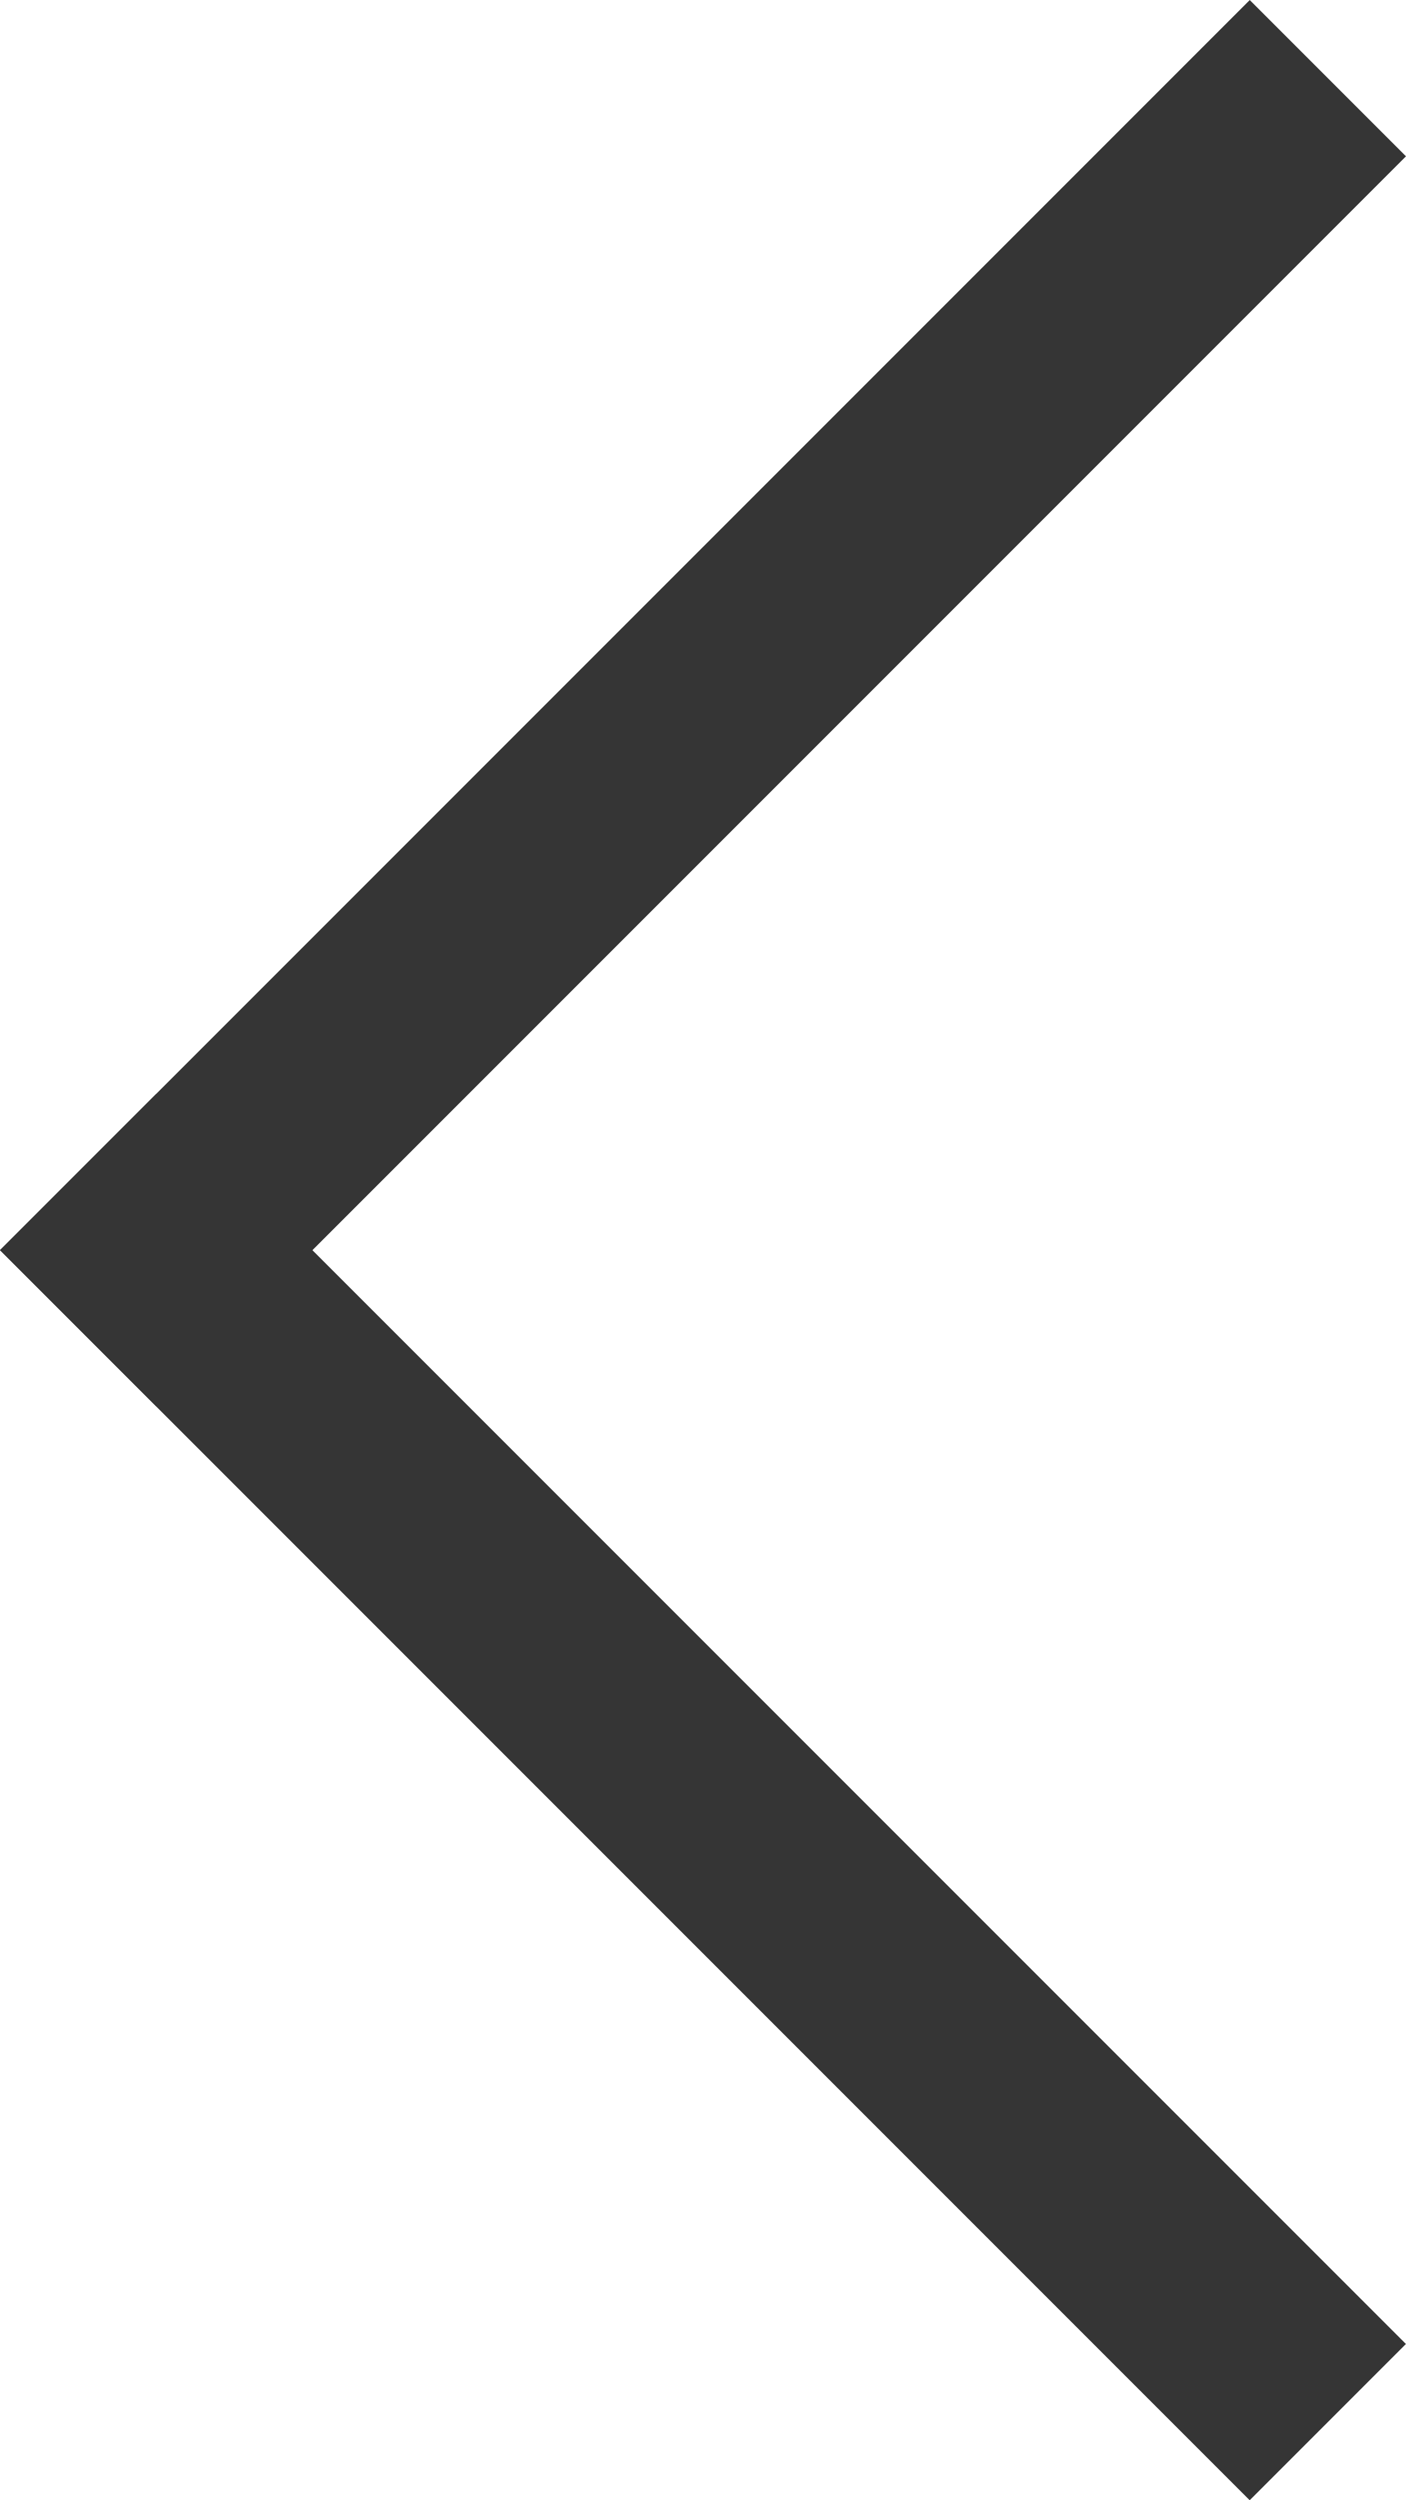
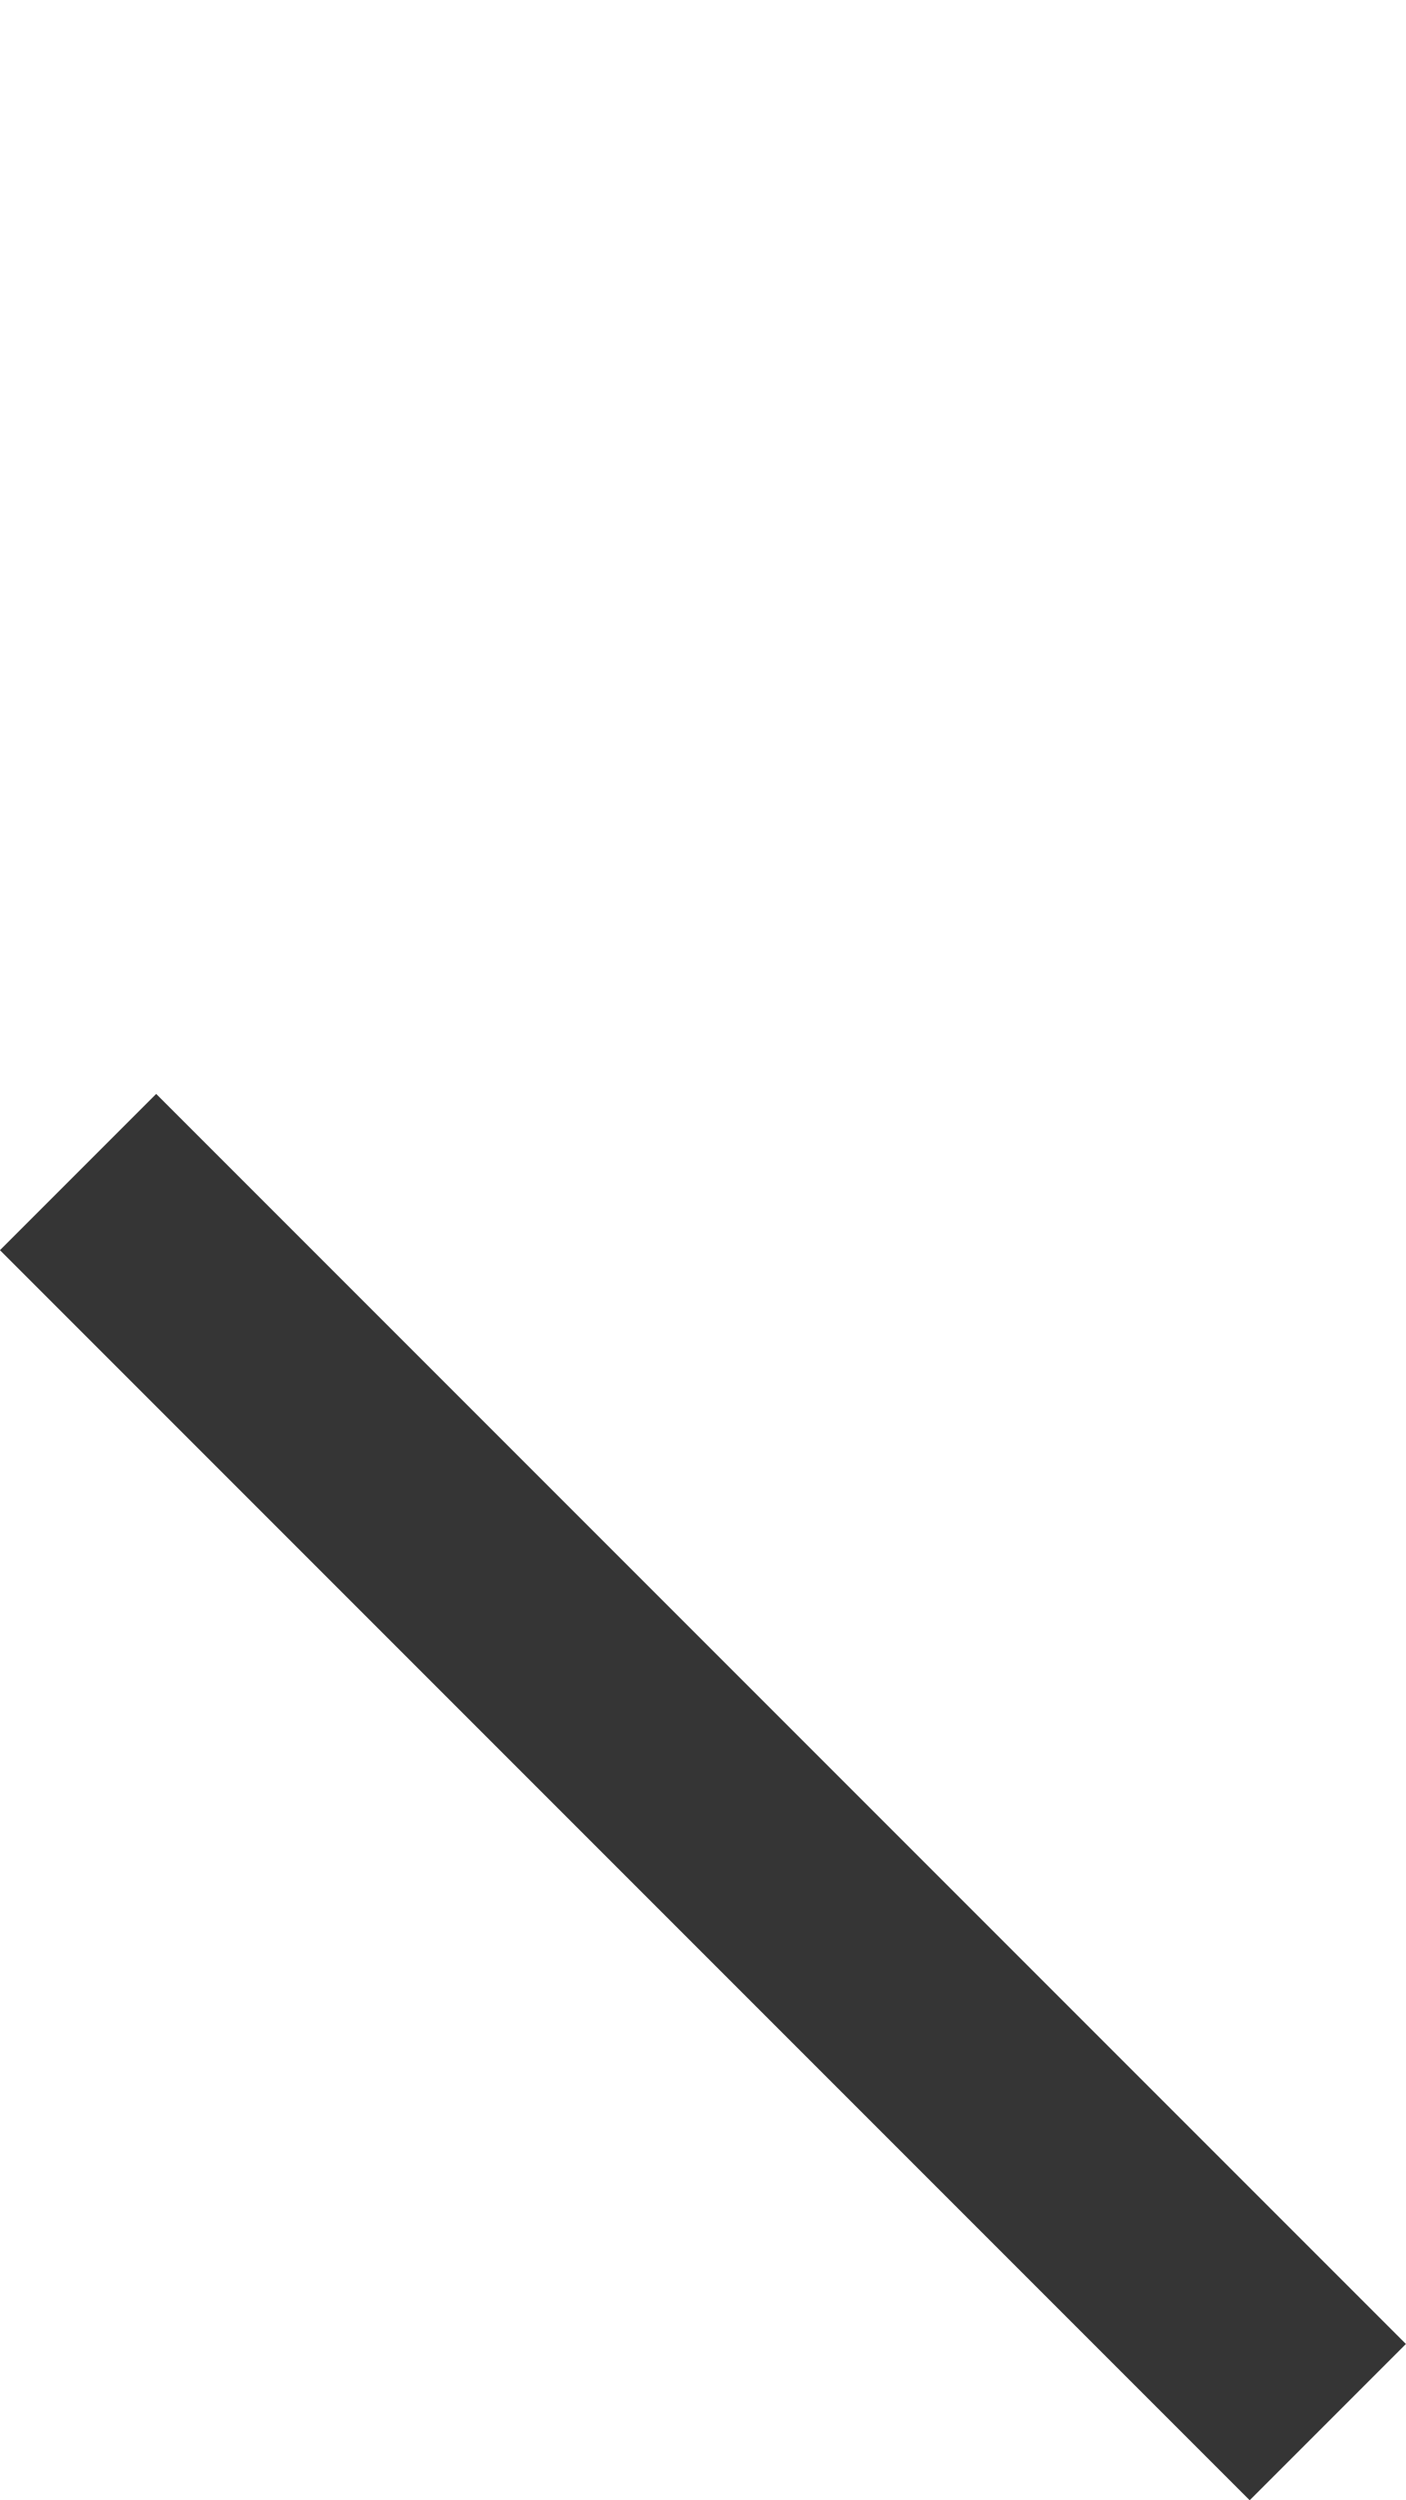
<svg xmlns="http://www.w3.org/2000/svg" width="17.469" height="31.055" viewBox="0 0 17.469 31.055">
  <g id="グループ_839" data-name="グループ 839" transform="translate(31.055 15.528) rotate(135)">
-     <rect id="長方形_60" data-name="長方形 60" width="21.959" height="2.745" transform="translate(0 19.214)" fill="#353535" />
    <rect id="長方形_61" data-name="長方形 61" width="21.959" height="2.745" transform="translate(19.215 21.959) rotate(-90)" fill="#353535" />
  </g>
</svg>